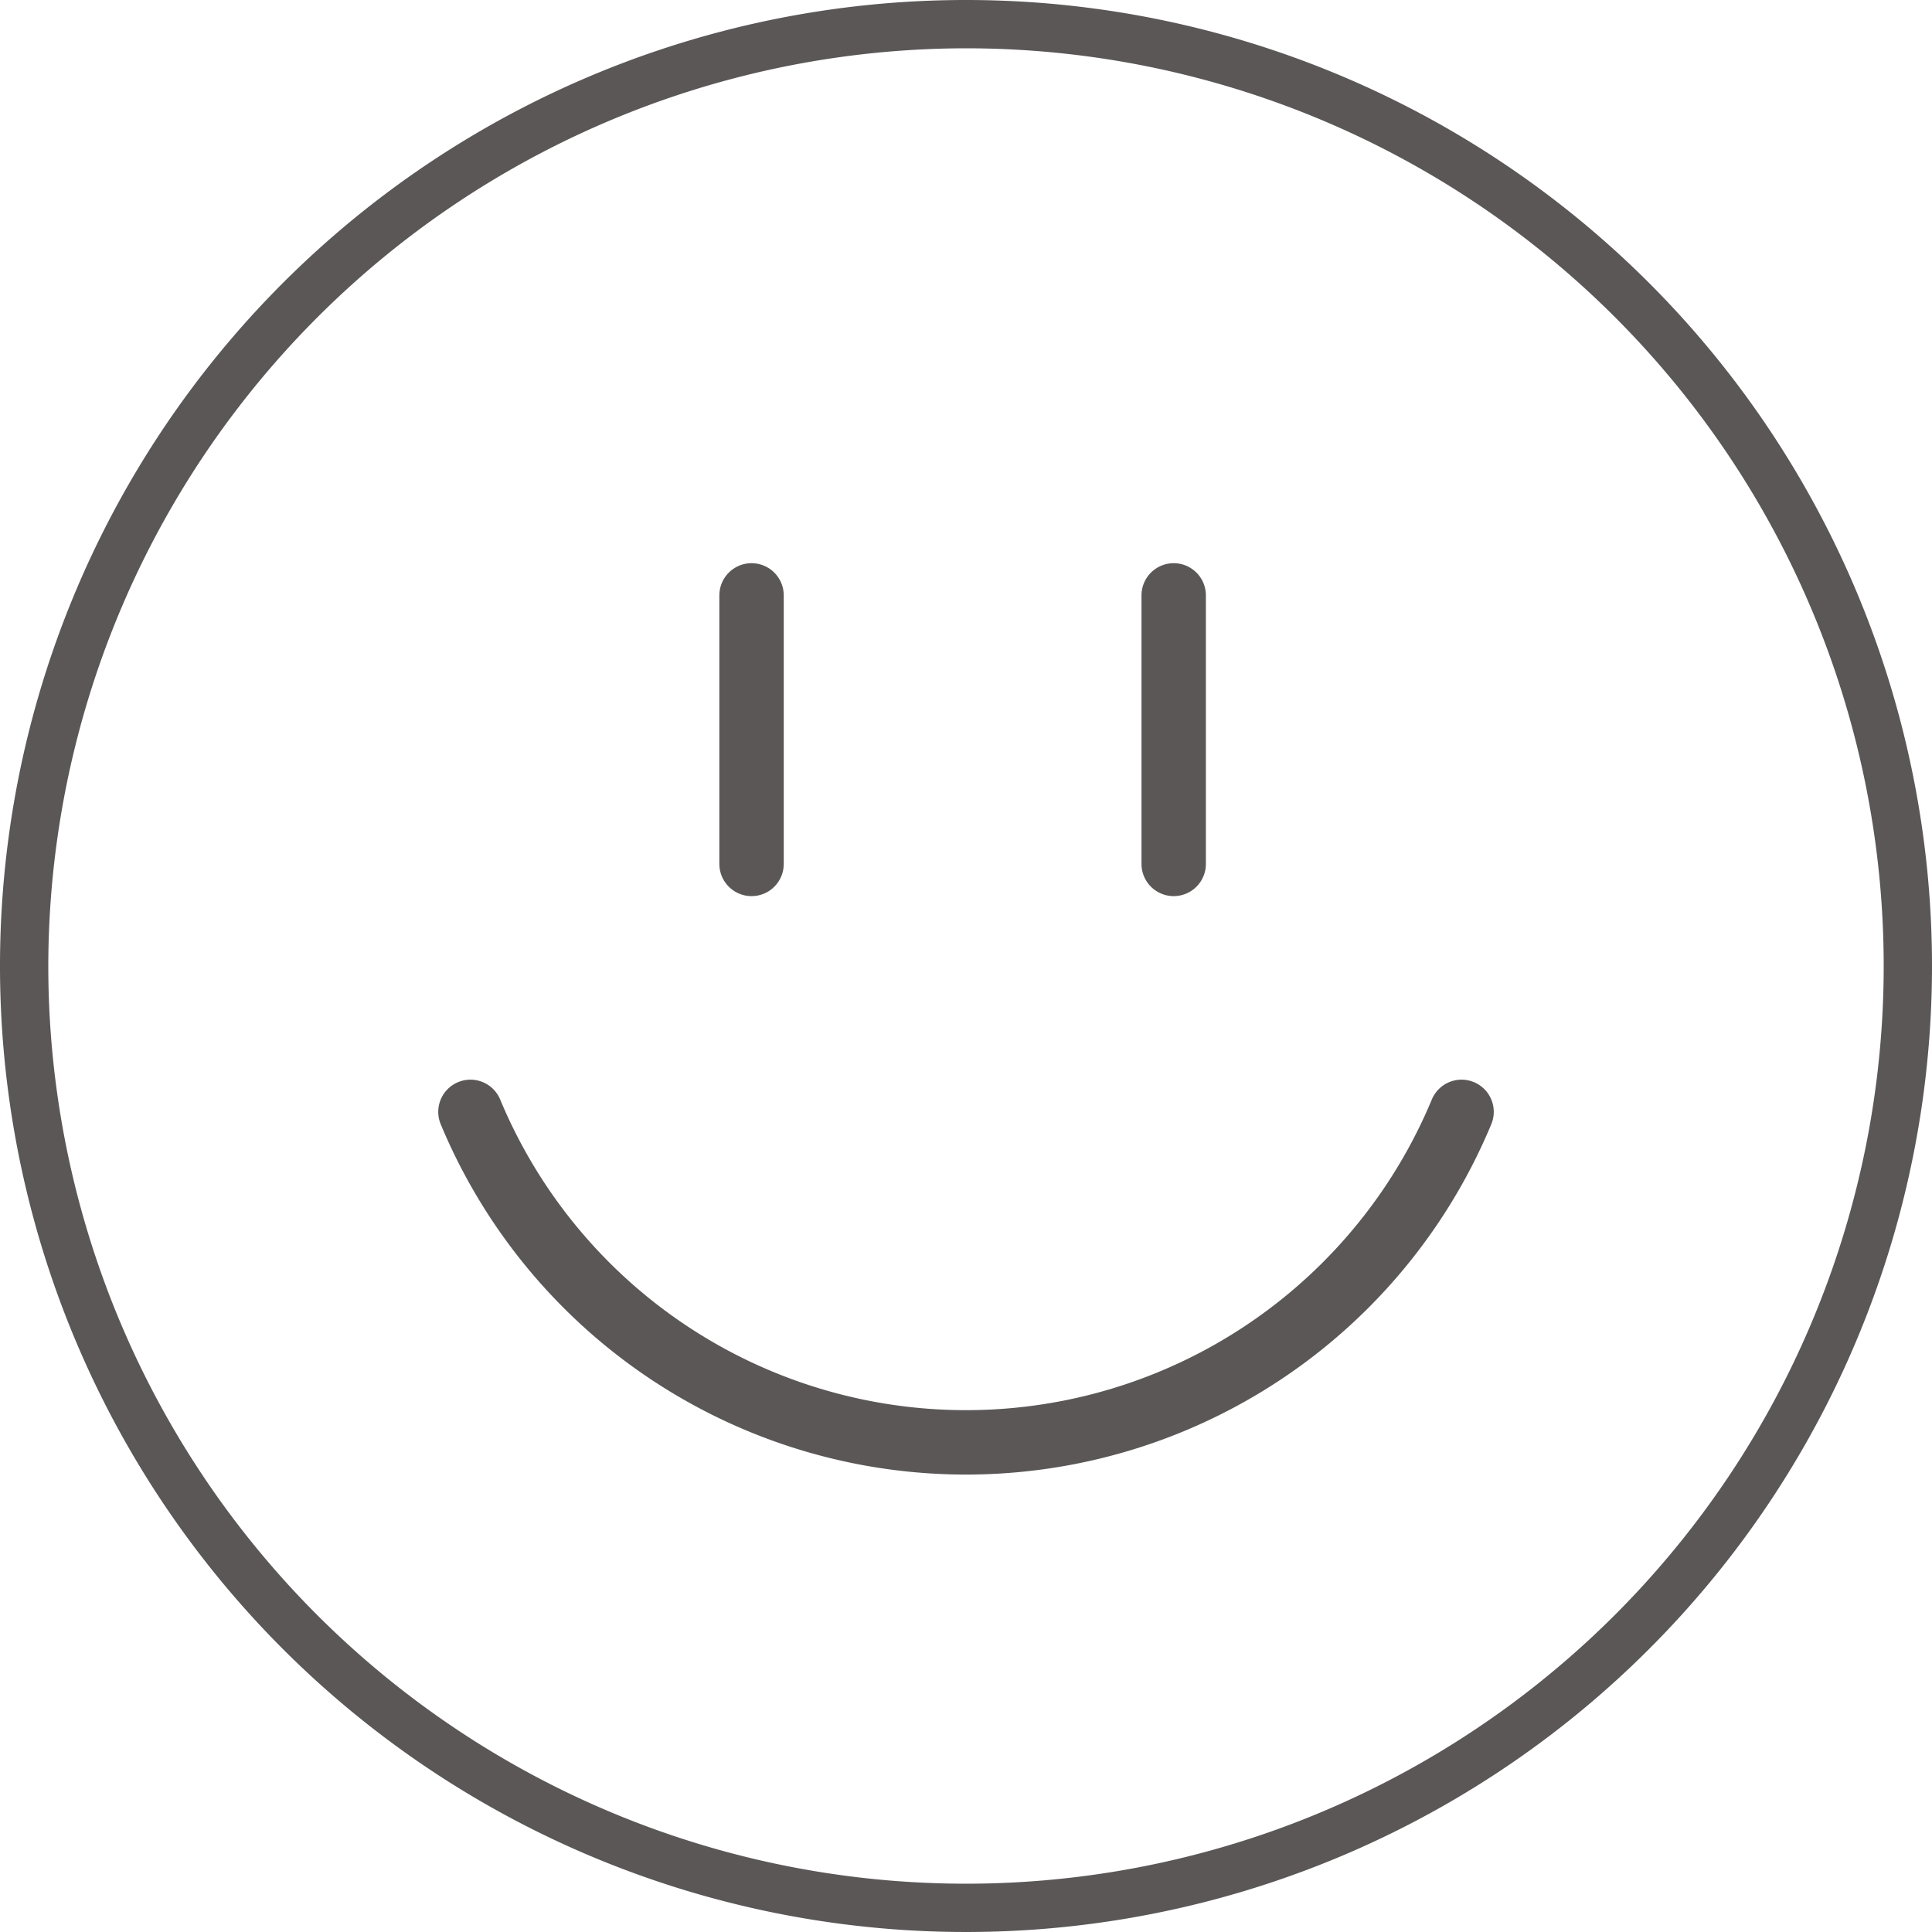
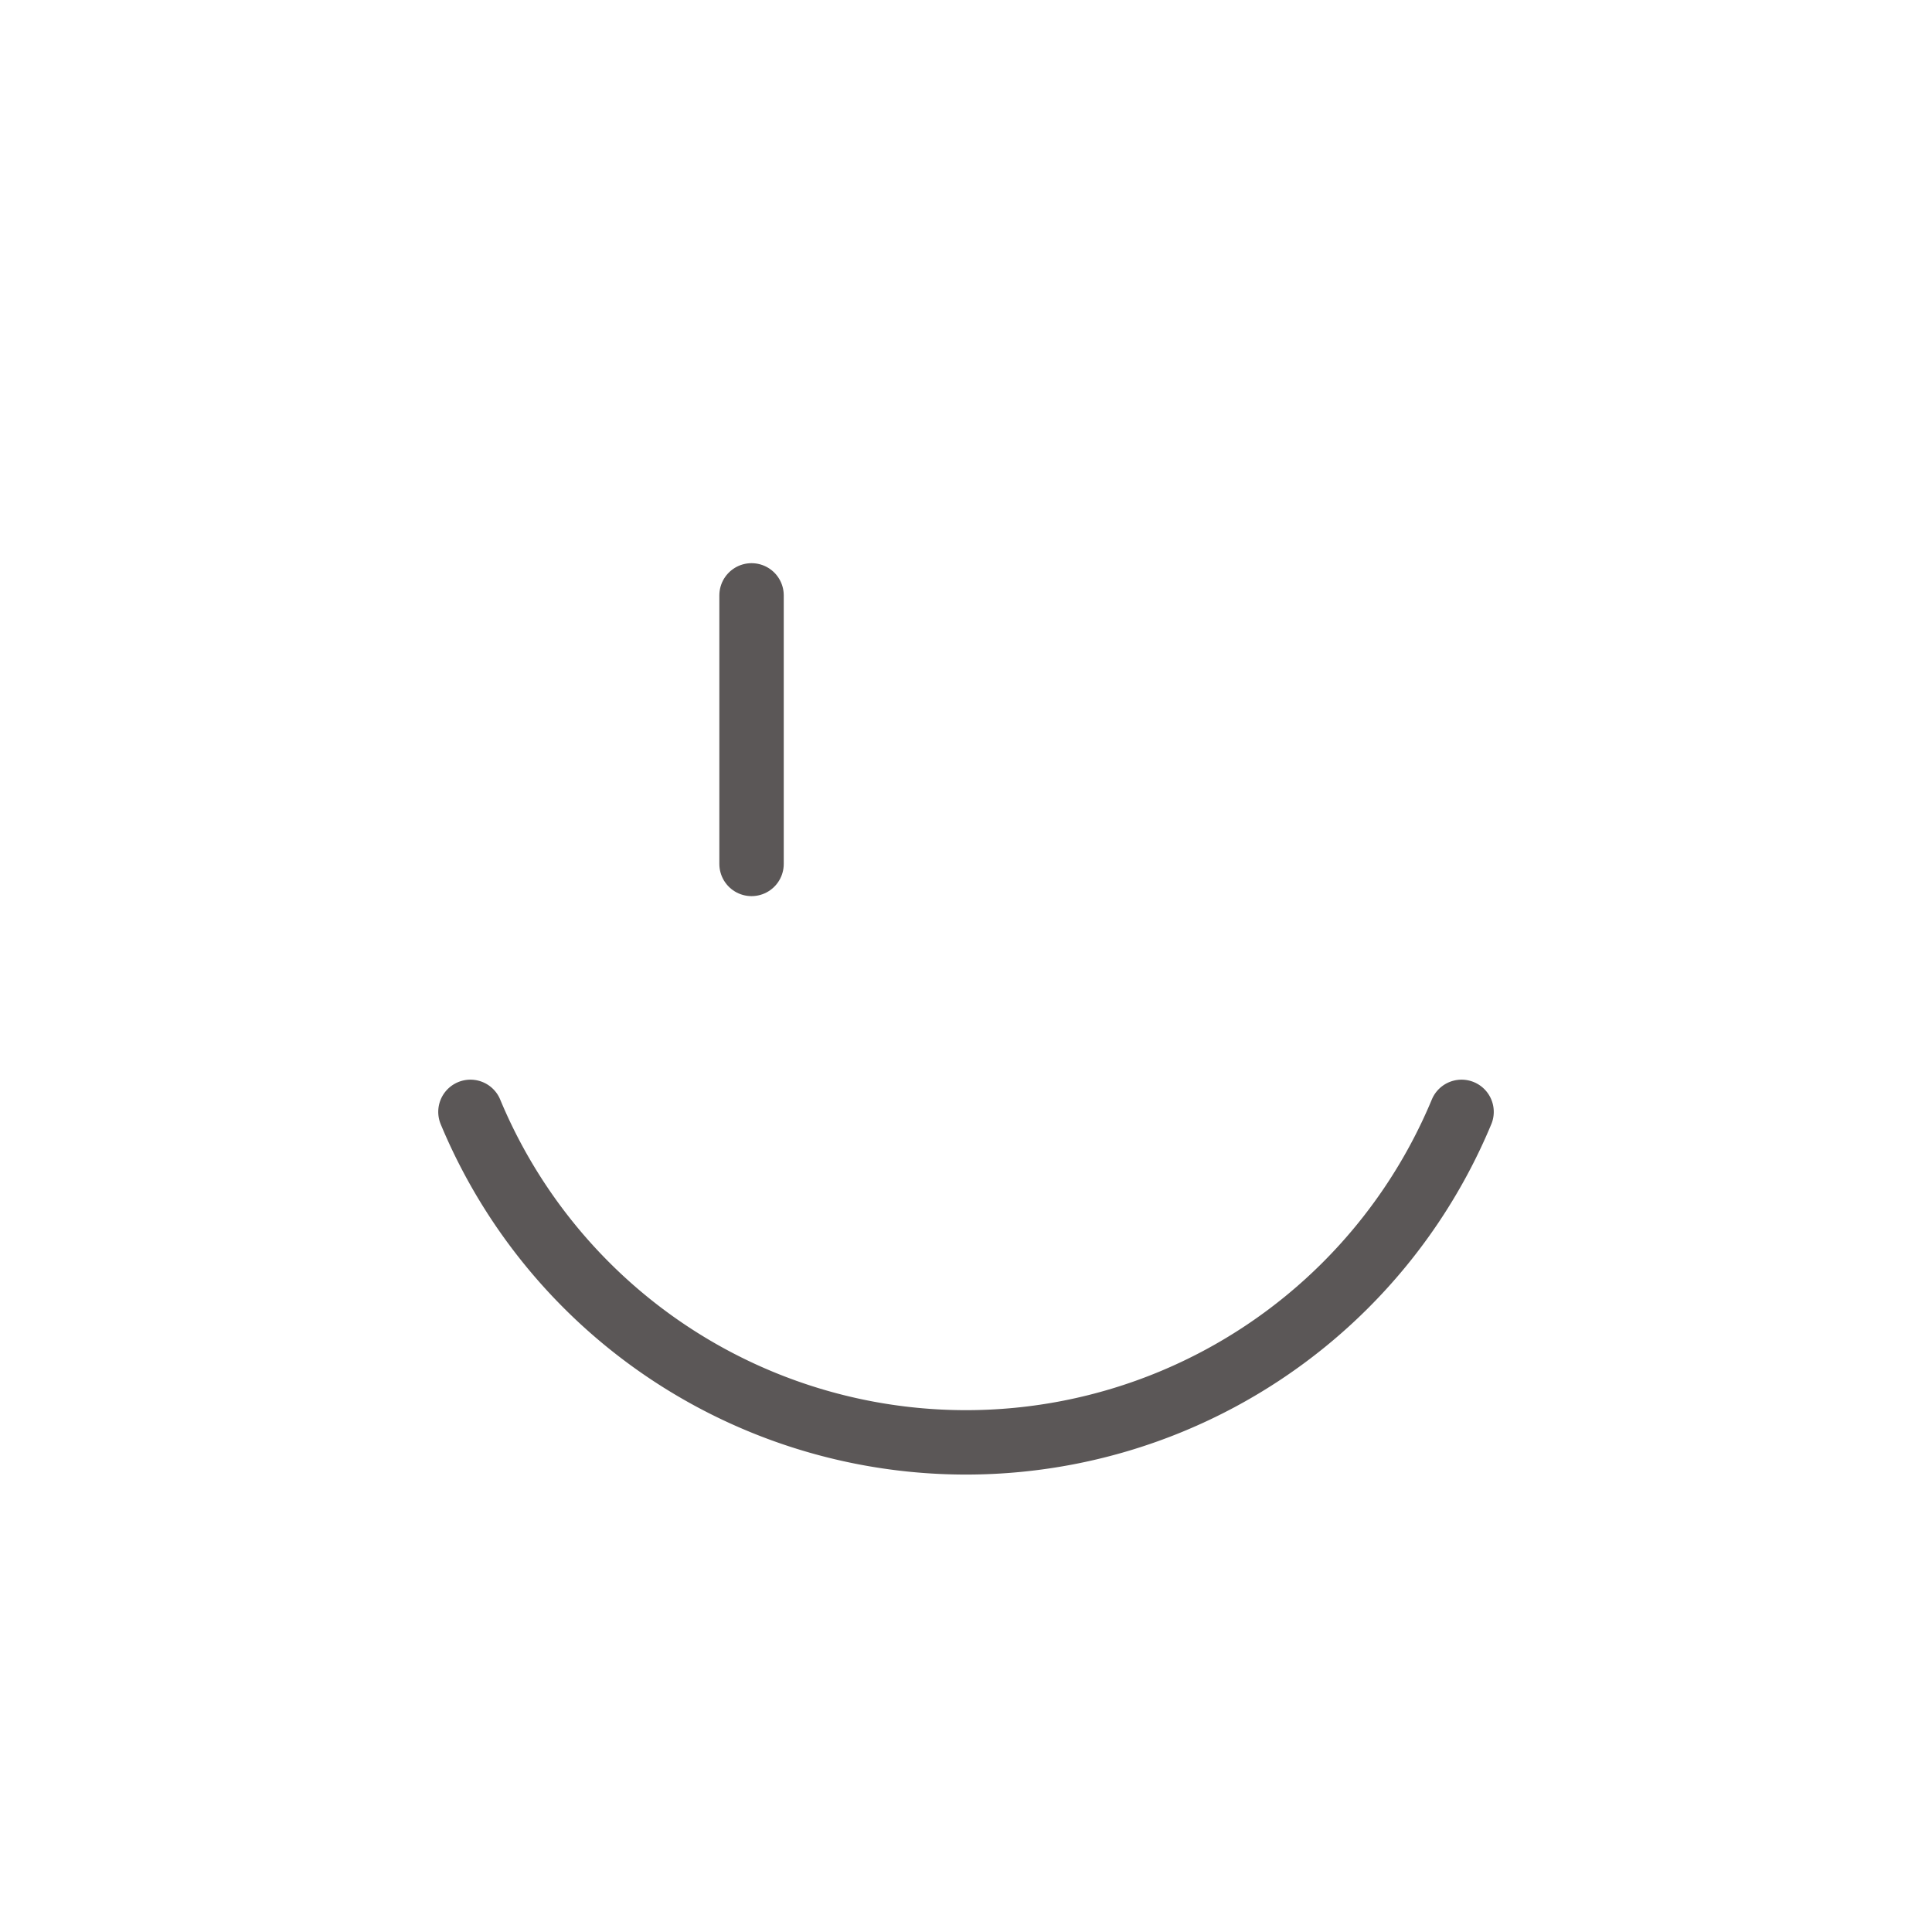
<svg xmlns="http://www.w3.org/2000/svg" viewBox="0 0 60 60">
  <defs>
    <style>.a{fill:#5b5757;}.b{fill:none;stroke:#5b5757;stroke-linecap:round;stroke-miterlimit:10;stroke-width:2px;}</style>
  </defs>
-   <path class="a" d="M30,1.5A28.5,28.5,0,1,1,1.5,30,28.53,28.53,0,0,1,30,1.5M30,0A30,30,0,1,0,60,30,30,30,0,0,0,30,0Z" />
  <line class="b" x1="23.34" y1="26.83" x2="23.34" y2="18.49" />
-   <line class="b" x1="36.45" y1="26.83" x2="36.45" y2="18.49" />
  <path class="b" d="M14.61,34.53a16.67,16.67,0,0,0,30.78,0" />
</svg>